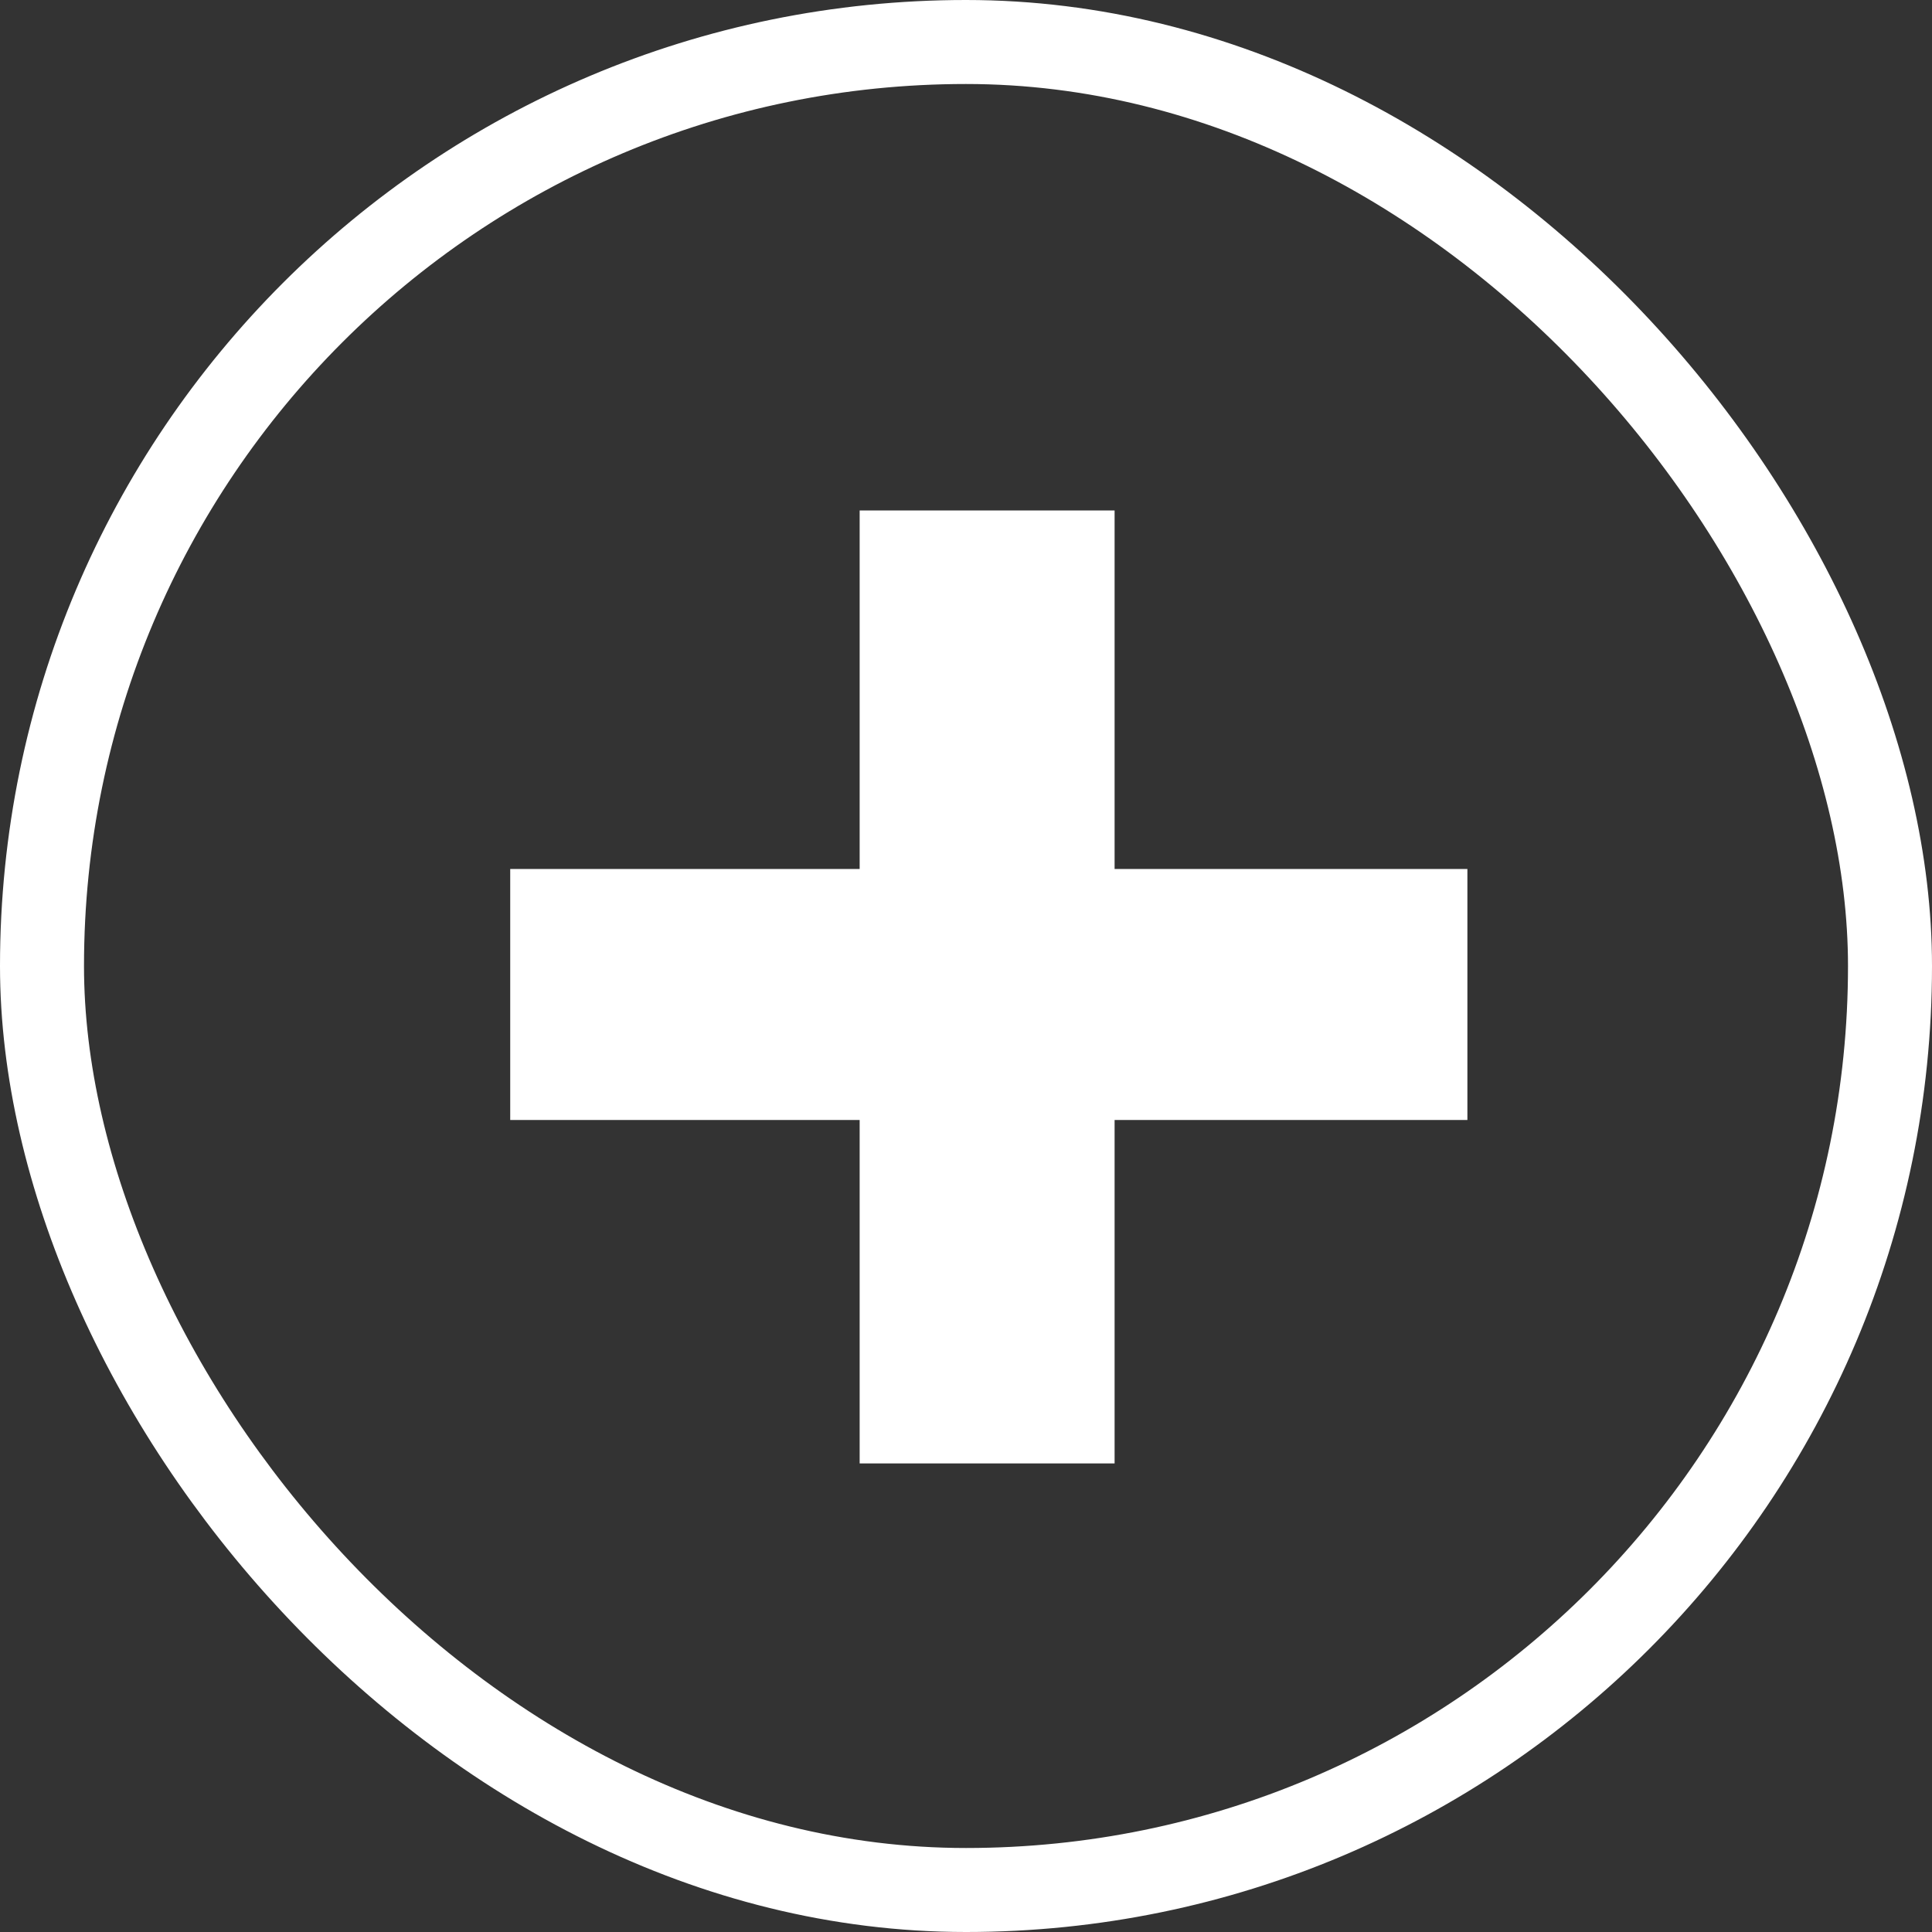
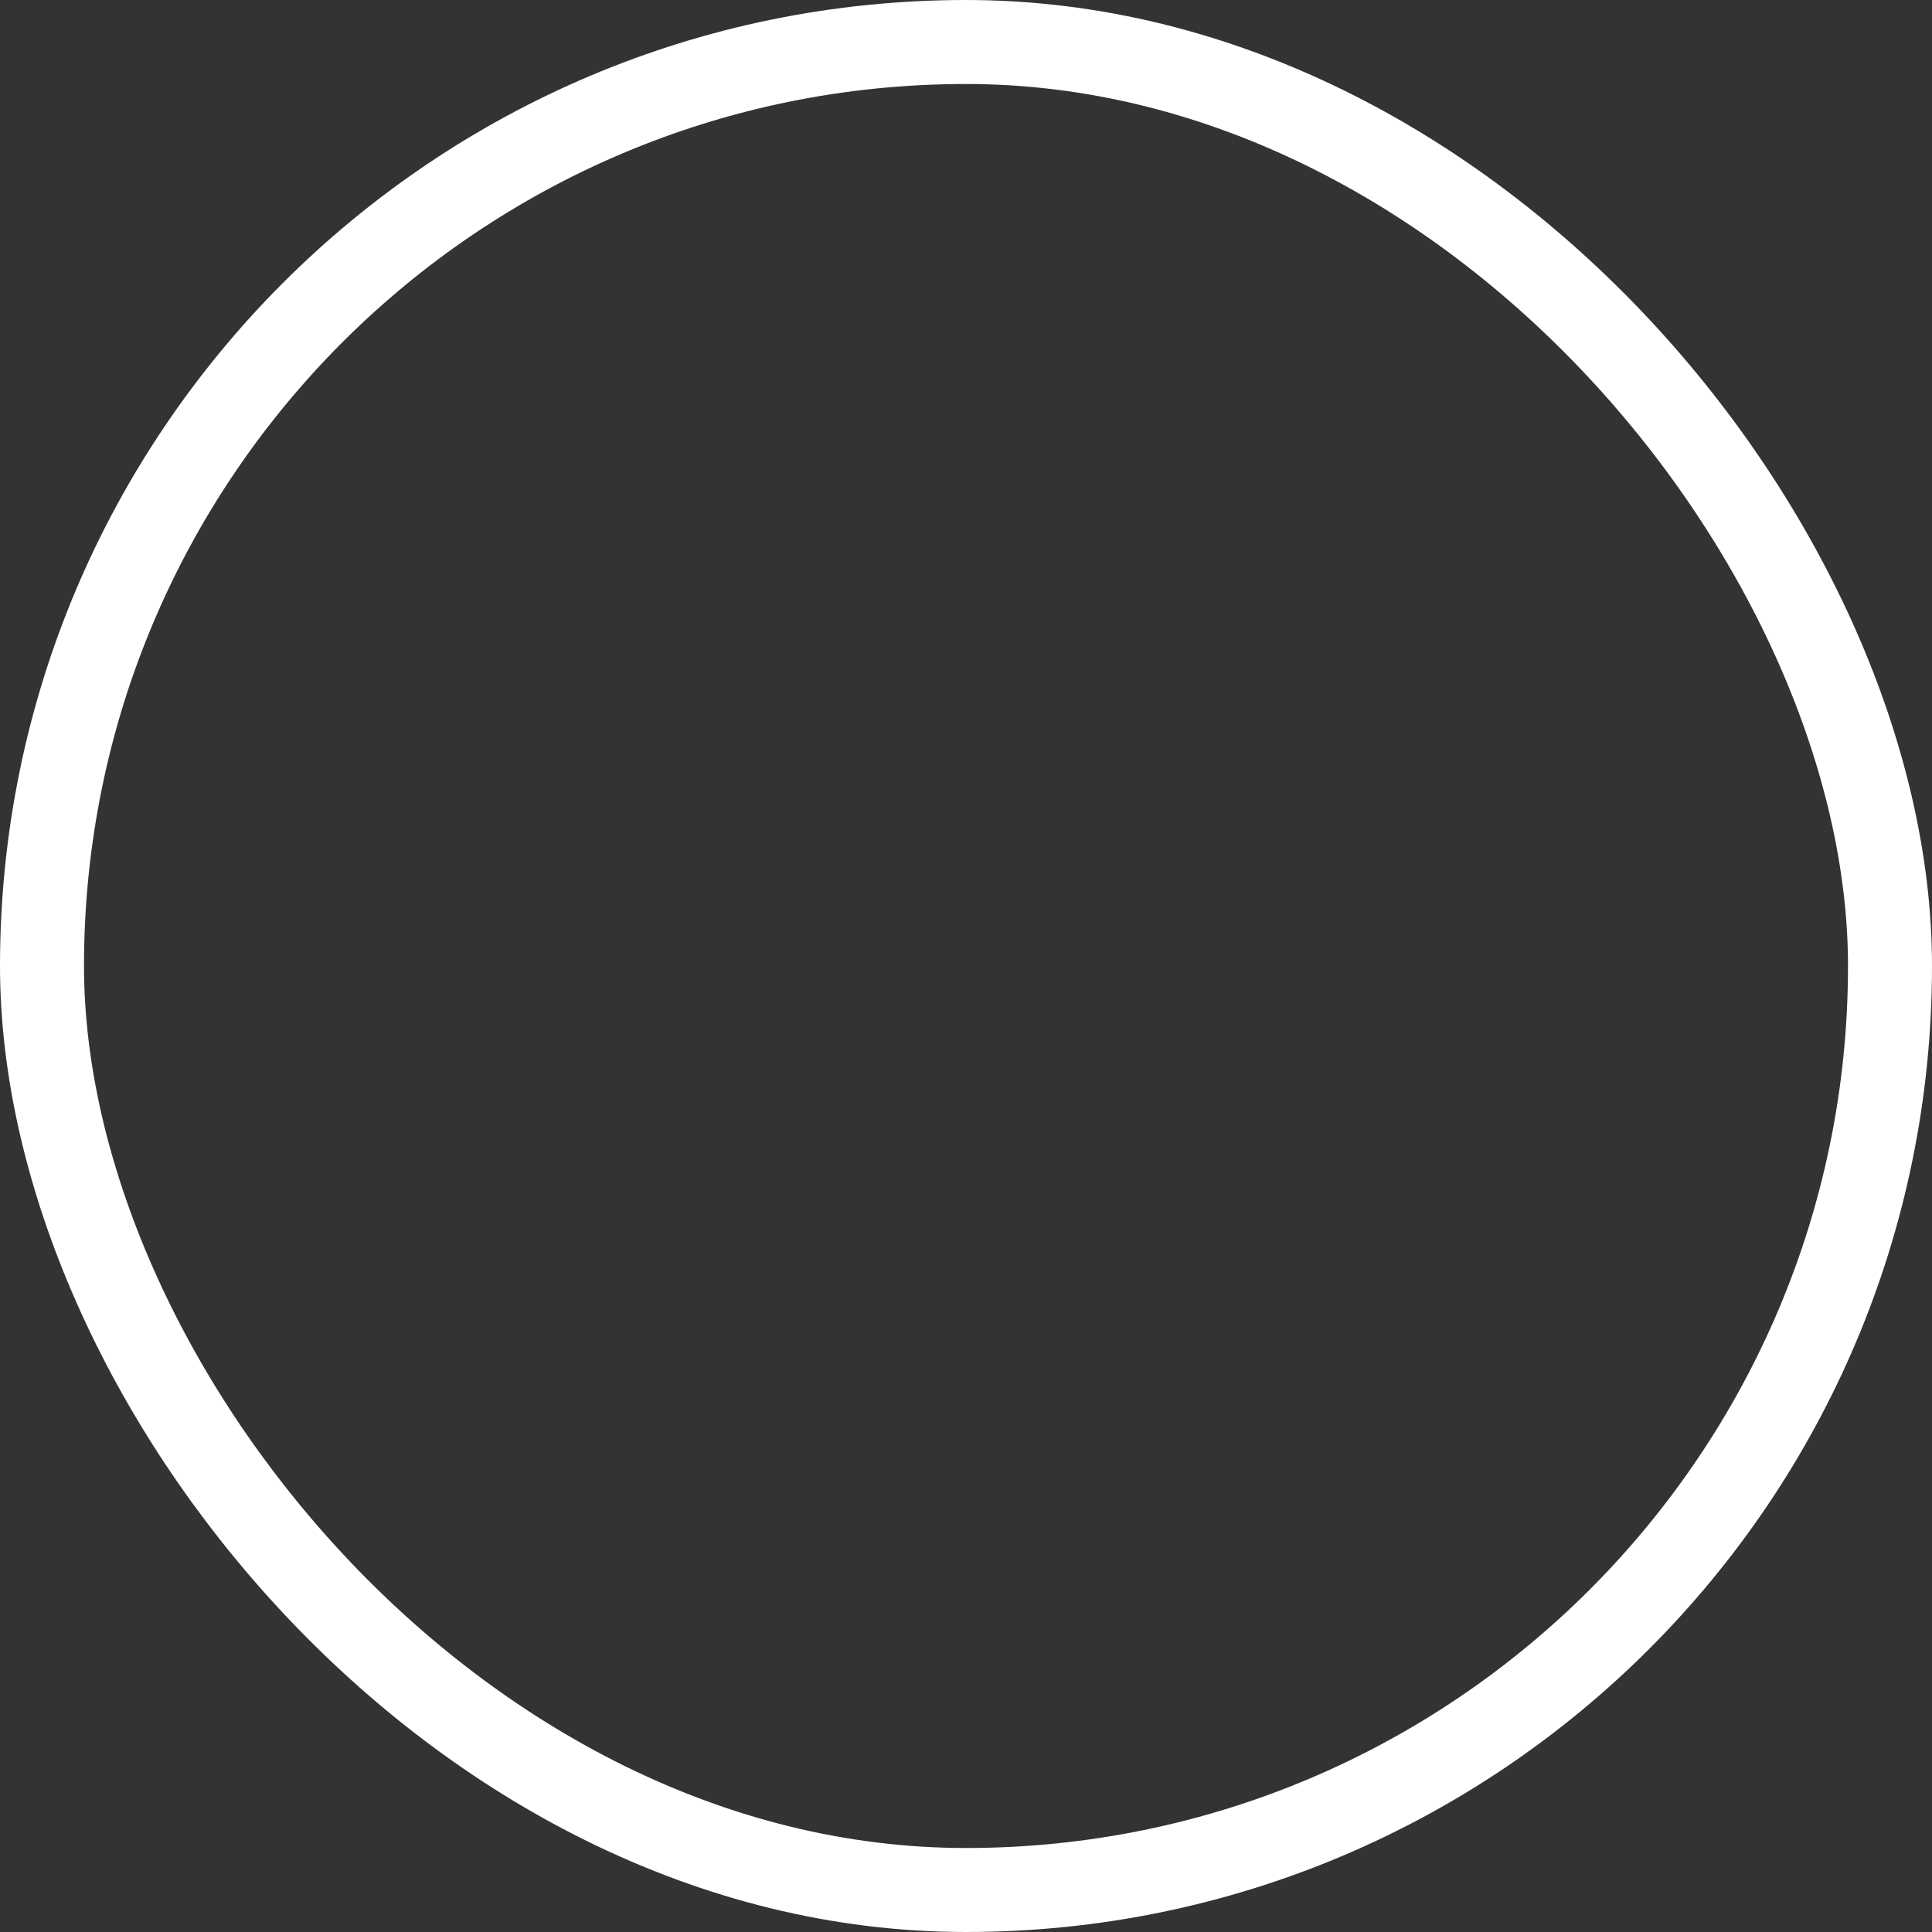
<svg xmlns="http://www.w3.org/2000/svg" width="23" height="23" viewBox="0 0 23 23">
  <rect x="0" y="0" width="23" height="23" fill="#333333" stroke="none" />
  <g id="icon-web_white" transform="translate(334 -10094)">
    <g id="長方形_3994" data-name="長方形 3994" transform="translate(-334 10094)" fill="none" stroke="#fff" stroke-width="1">
-       <rect width="23" height="23" rx="11.5" stroke="none" />
      <rect x="0.5" y="0.5" width="22" height="22" rx="11" fill="none" />
    </g>
-     <path id="パス_21309" data-name="パス 21309" d="M-327.05,9918v-4.268h3.035V9918h4.2v2.988h-4.2v4.089h-3.035v-4.089h-4.16V9918Z" transform="translate(3.284 186.345)" fill="#fff" />
  </g>
</svg>